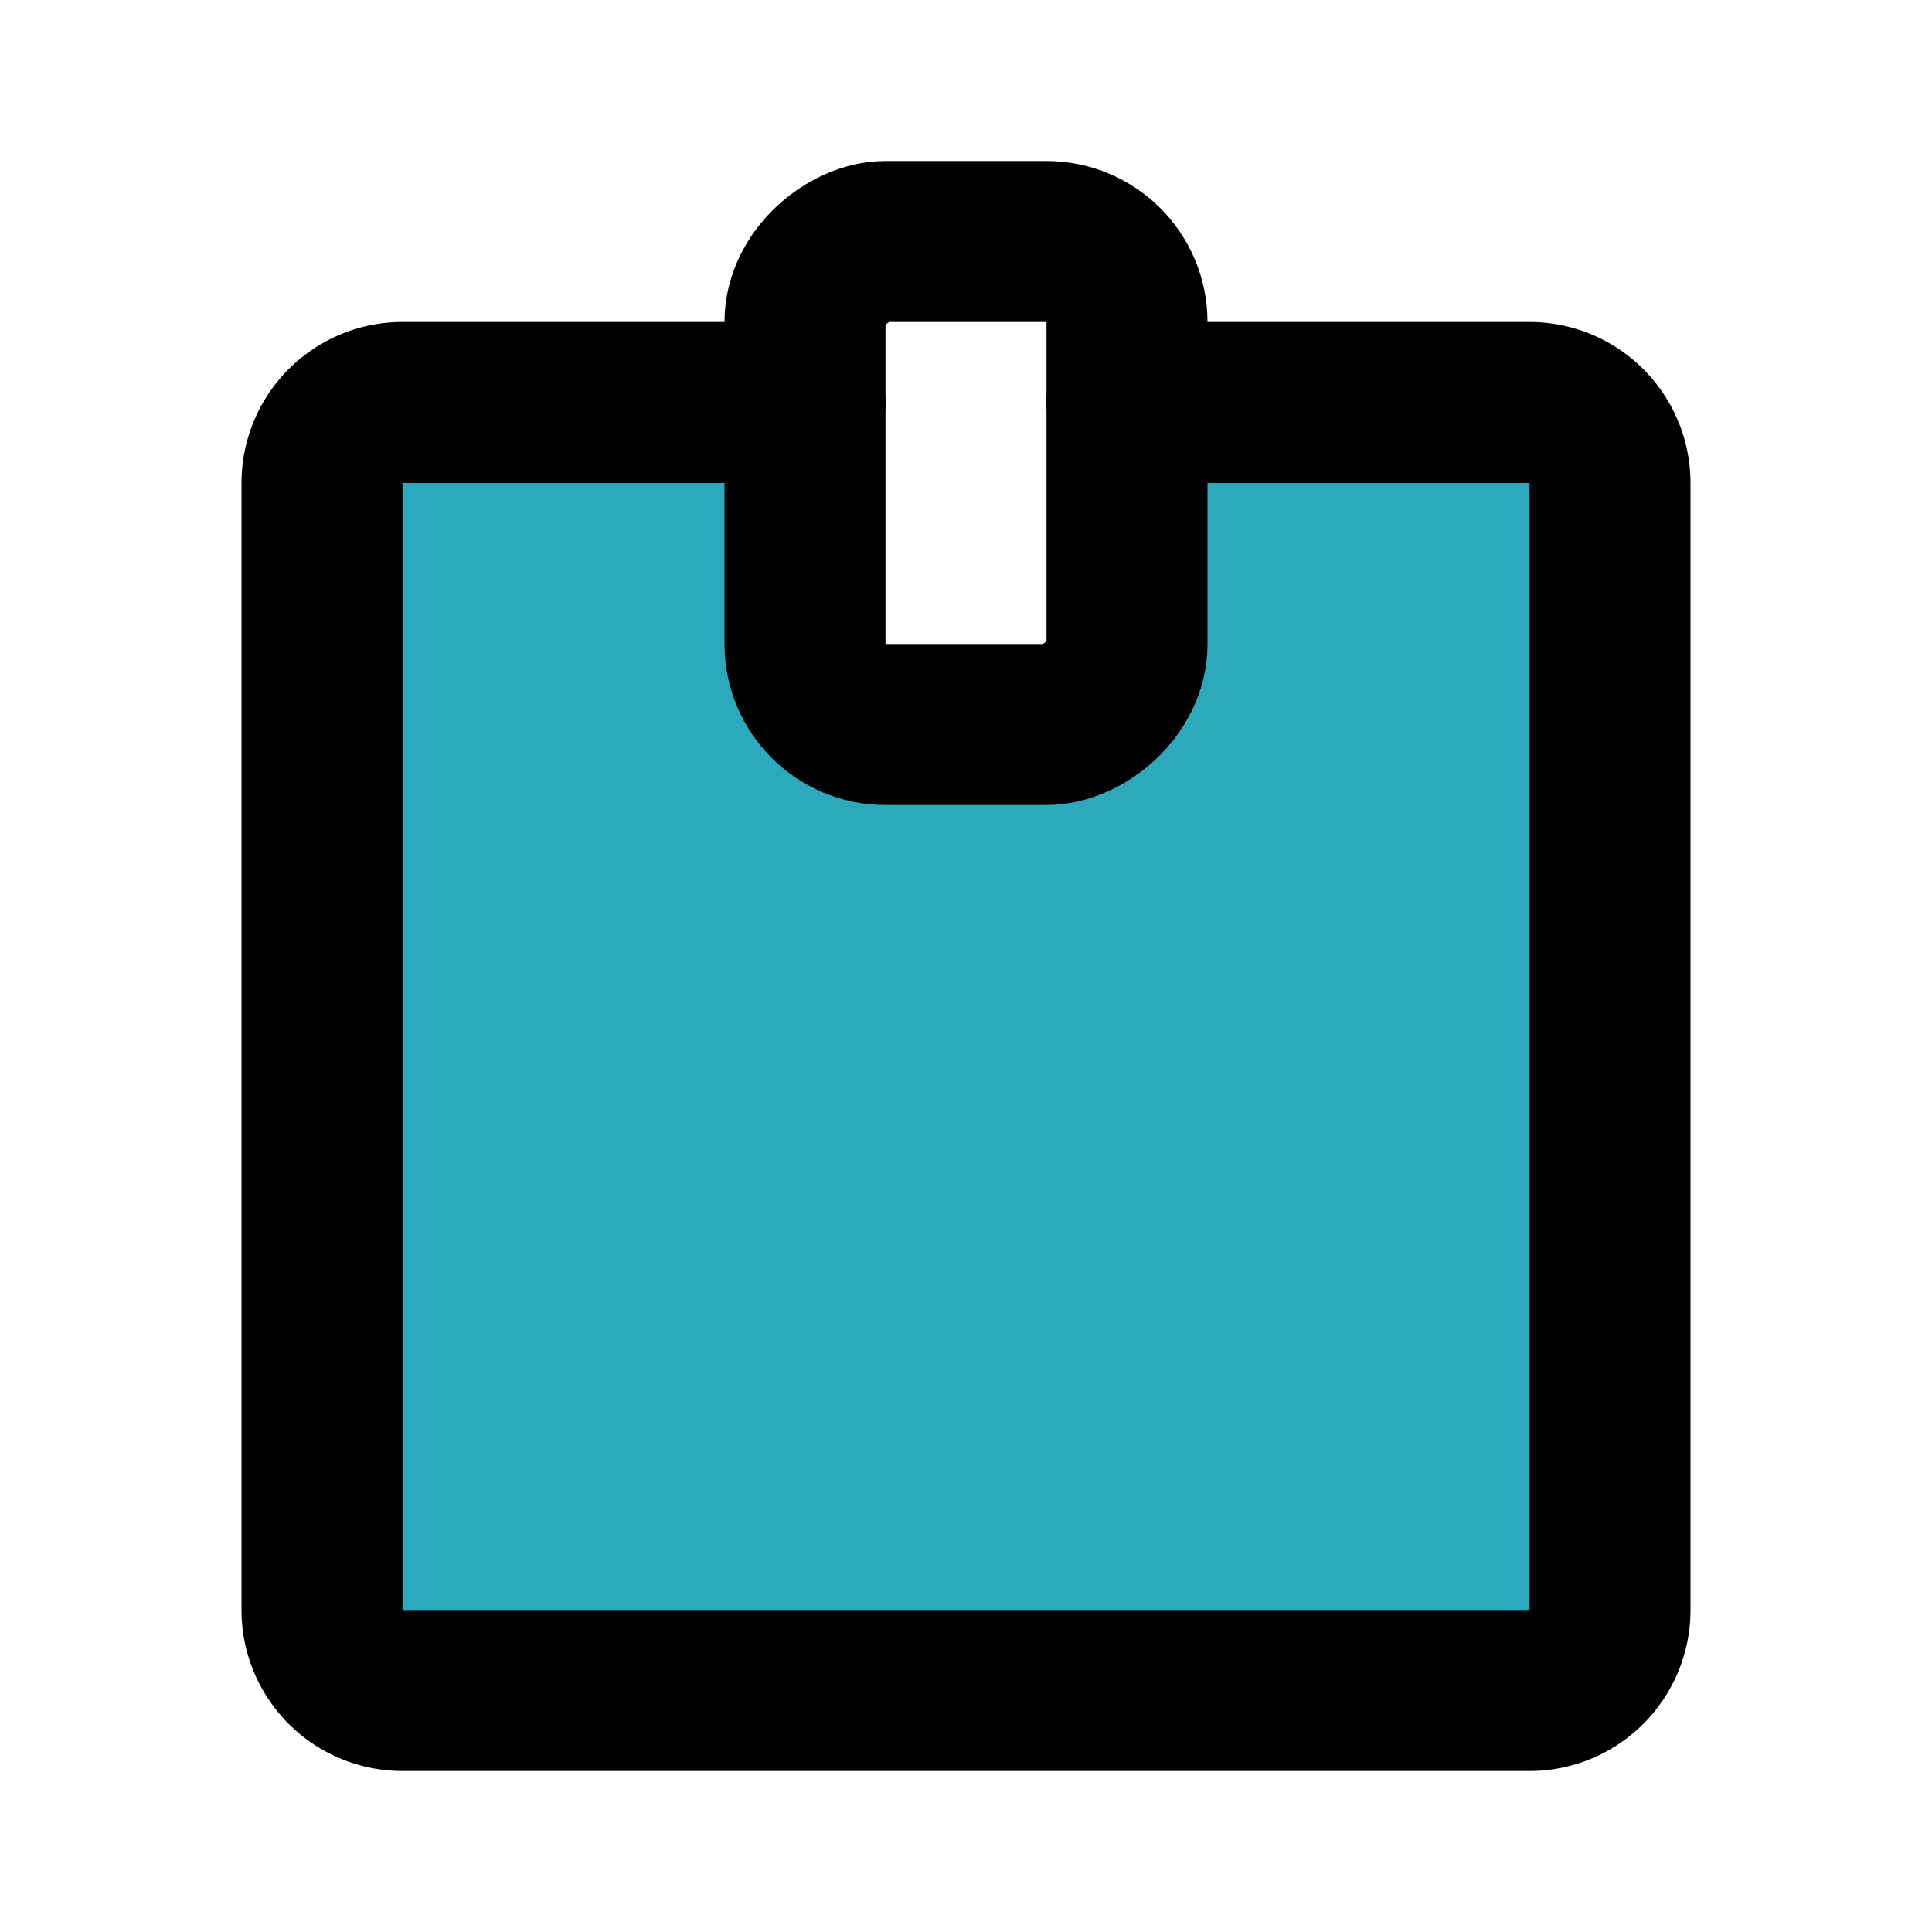
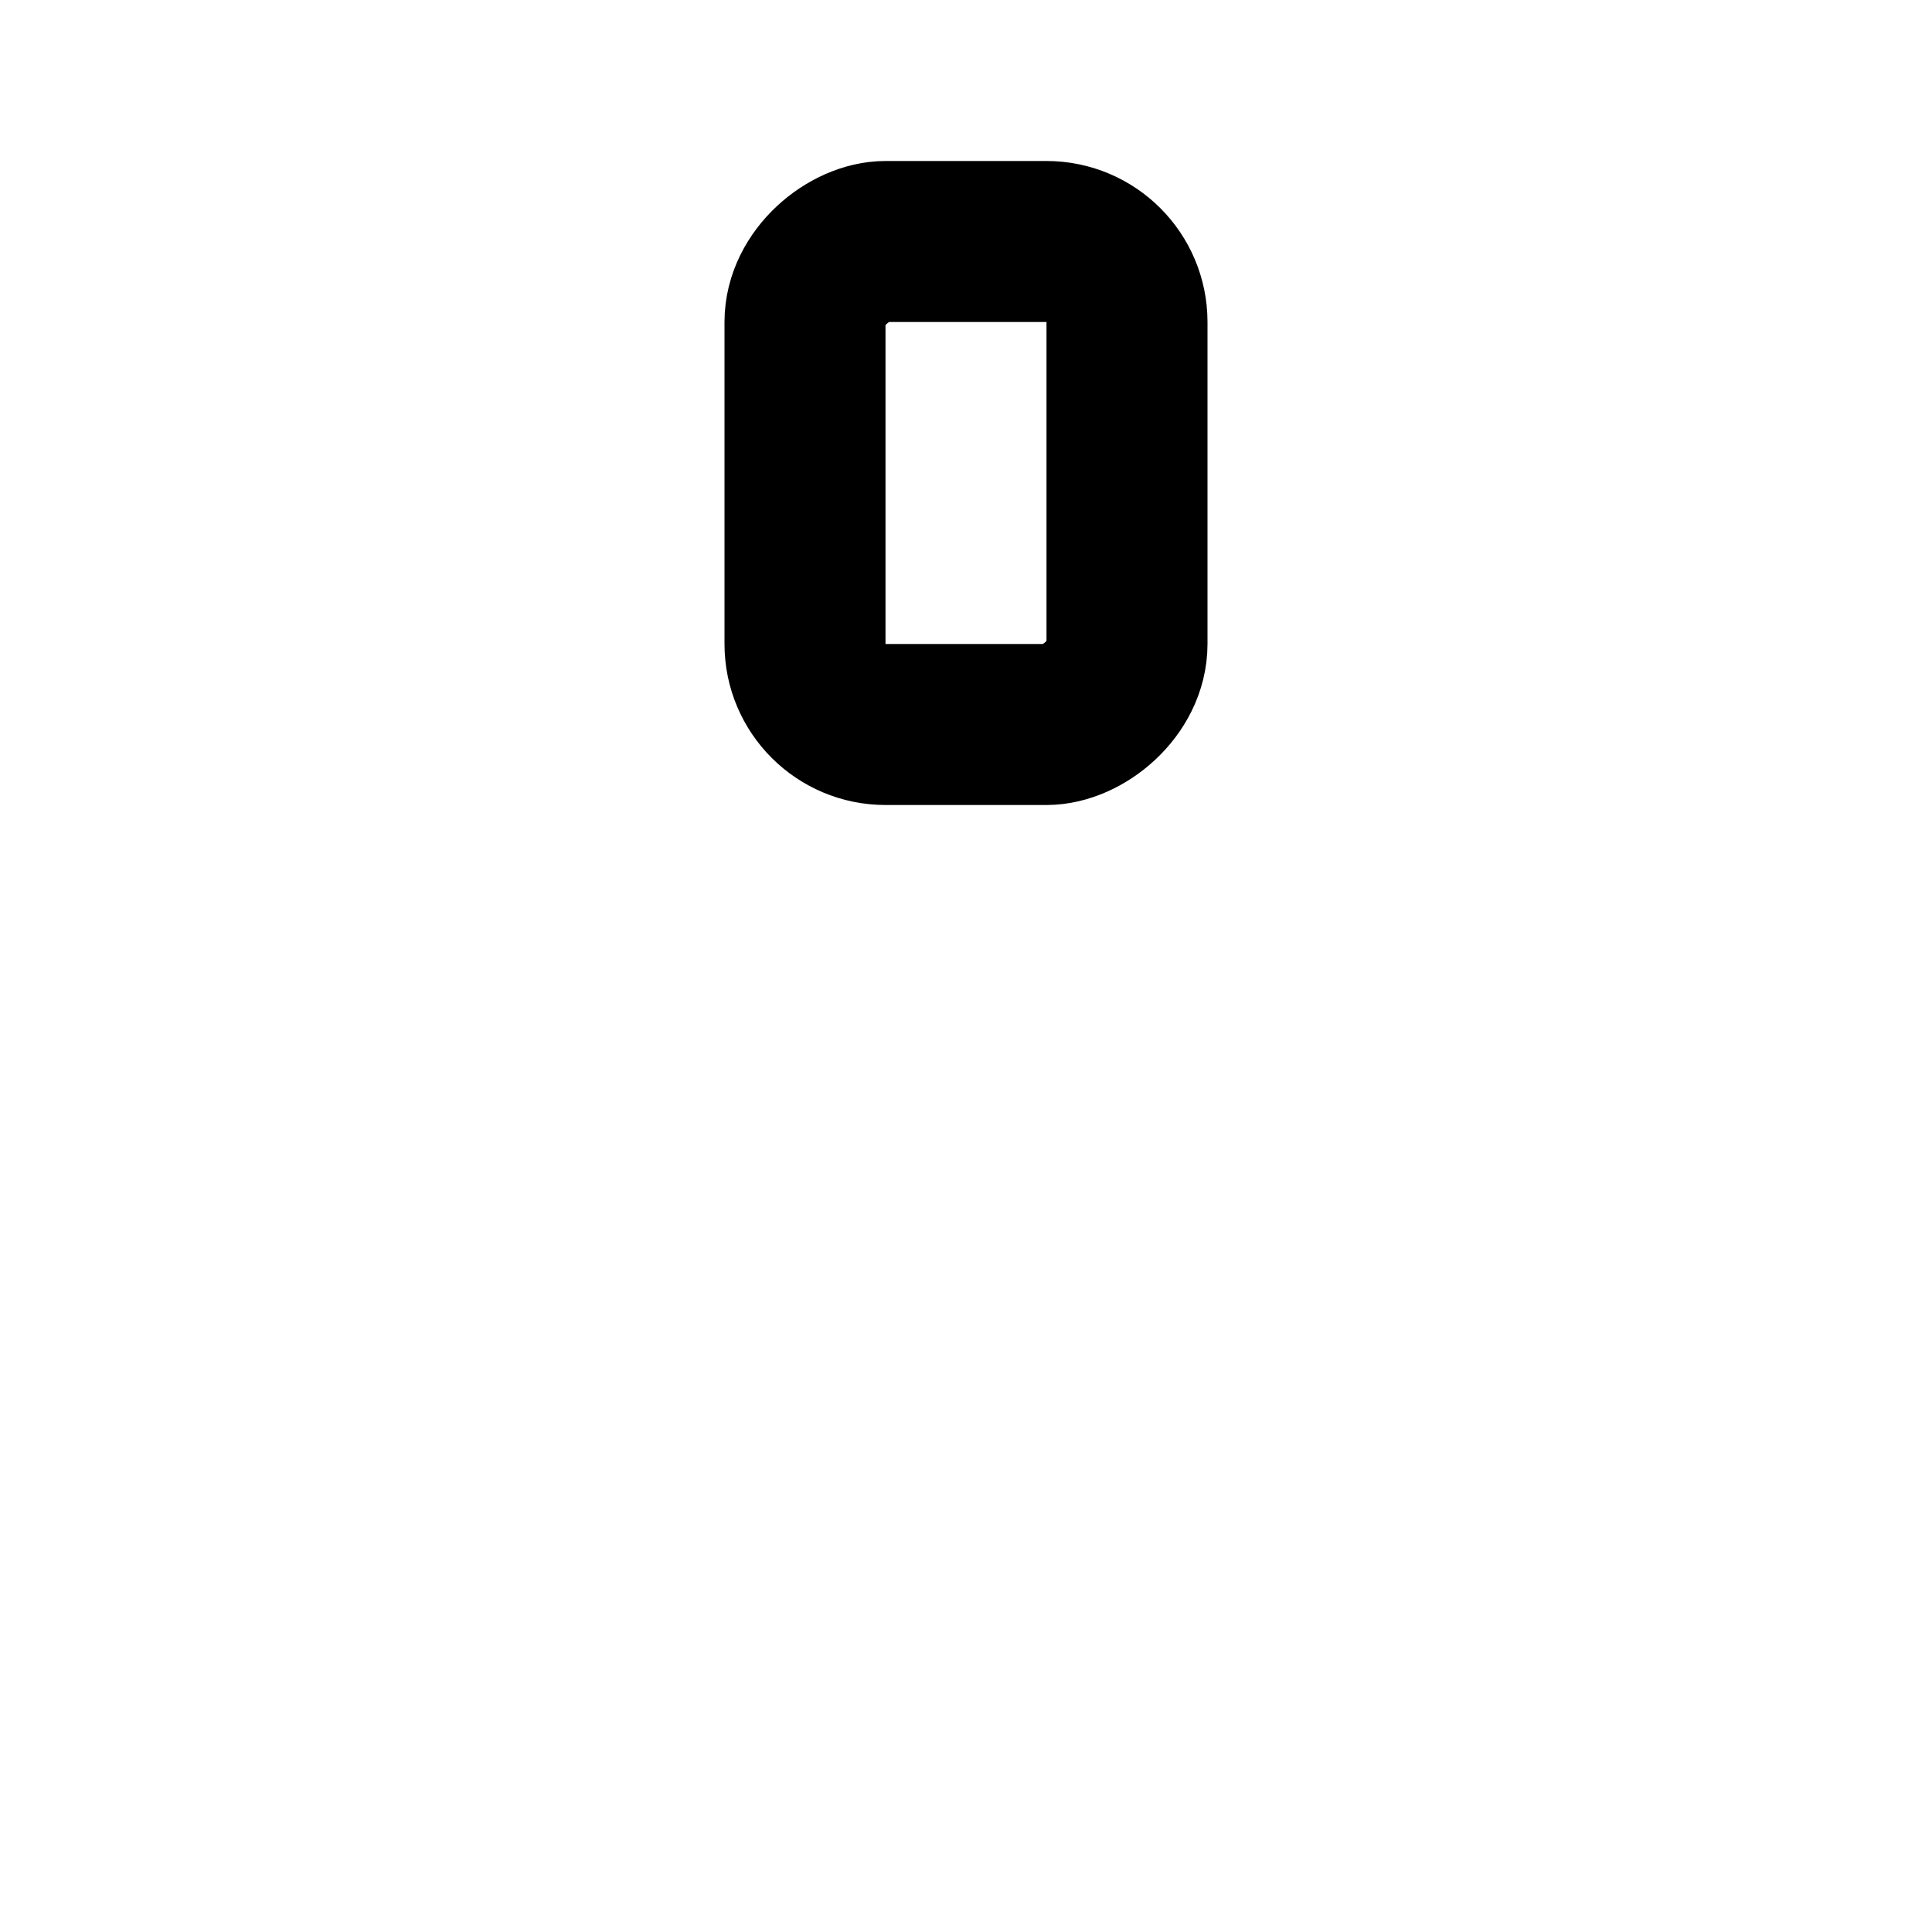
<svg xmlns="http://www.w3.org/2000/svg" fill="#000000" width="800px" height="800px" viewBox="0 0 24 24" id="sticky-notes" data-name="Flat Line" class="icon flat-line">
-   <path id="secondary" d="M19,5H14V8a1,1,0,0,1-1,1H11a1,1,0,0,1-1-1V5H5A1,1,0,0,0,4,6V20a1,1,0,0,0,1,1H19a1,1,0,0,0,1-1V6A1,1,0,0,0,19,5Z" style="fill: rgb(44, 169, 188); stroke-width: 2;" />
-   <path id="primary" d="M14,5h5a1,1,0,0,1,1,1V20a1,1,0,0,1-1,1H5a1,1,0,0,1-1-1V6A1,1,0,0,1,5,5h5" style="fill: none; stroke: rgb(0, 0, 0); stroke-linecap: round; stroke-linejoin: round; stroke-width: 2;" />
  <rect id="primary-2" data-name="primary" x="9" y="4" width="6" height="4" rx="1" transform="translate(18 -6) rotate(90)" style="fill: none; stroke: rgb(0, 0, 0); stroke-linecap: round; stroke-linejoin: round; stroke-width: 2;" />
</svg>